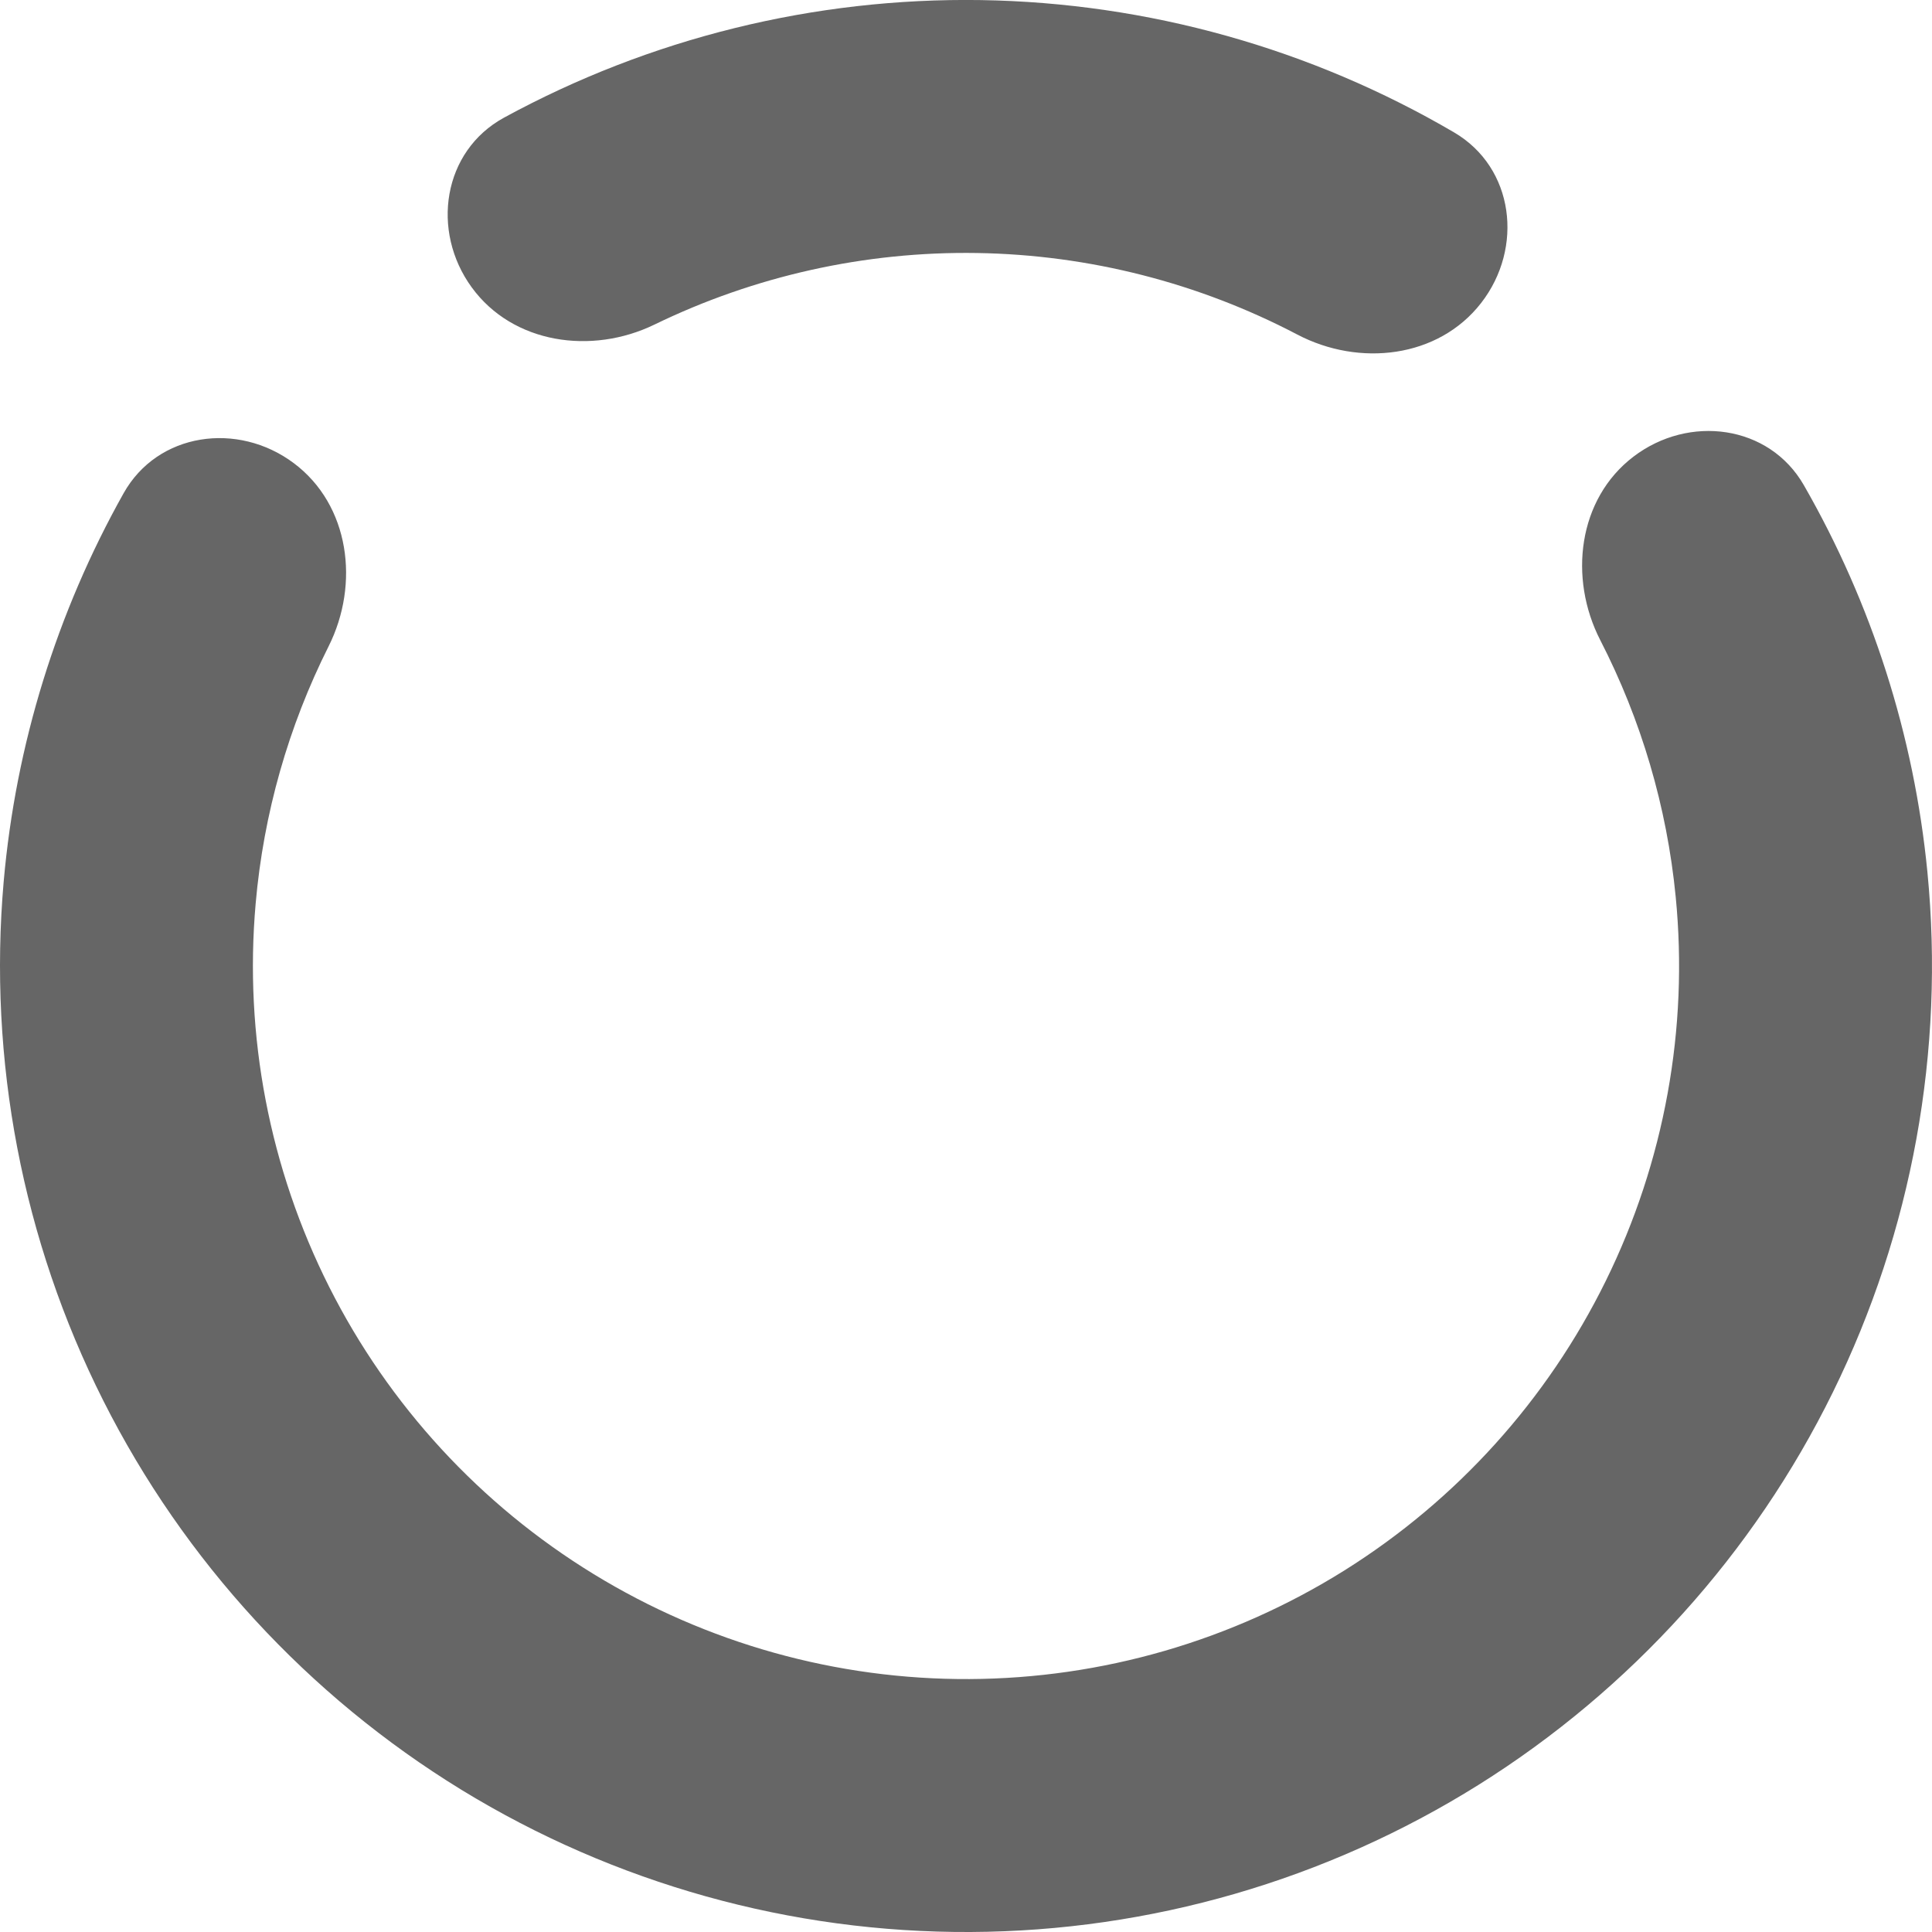
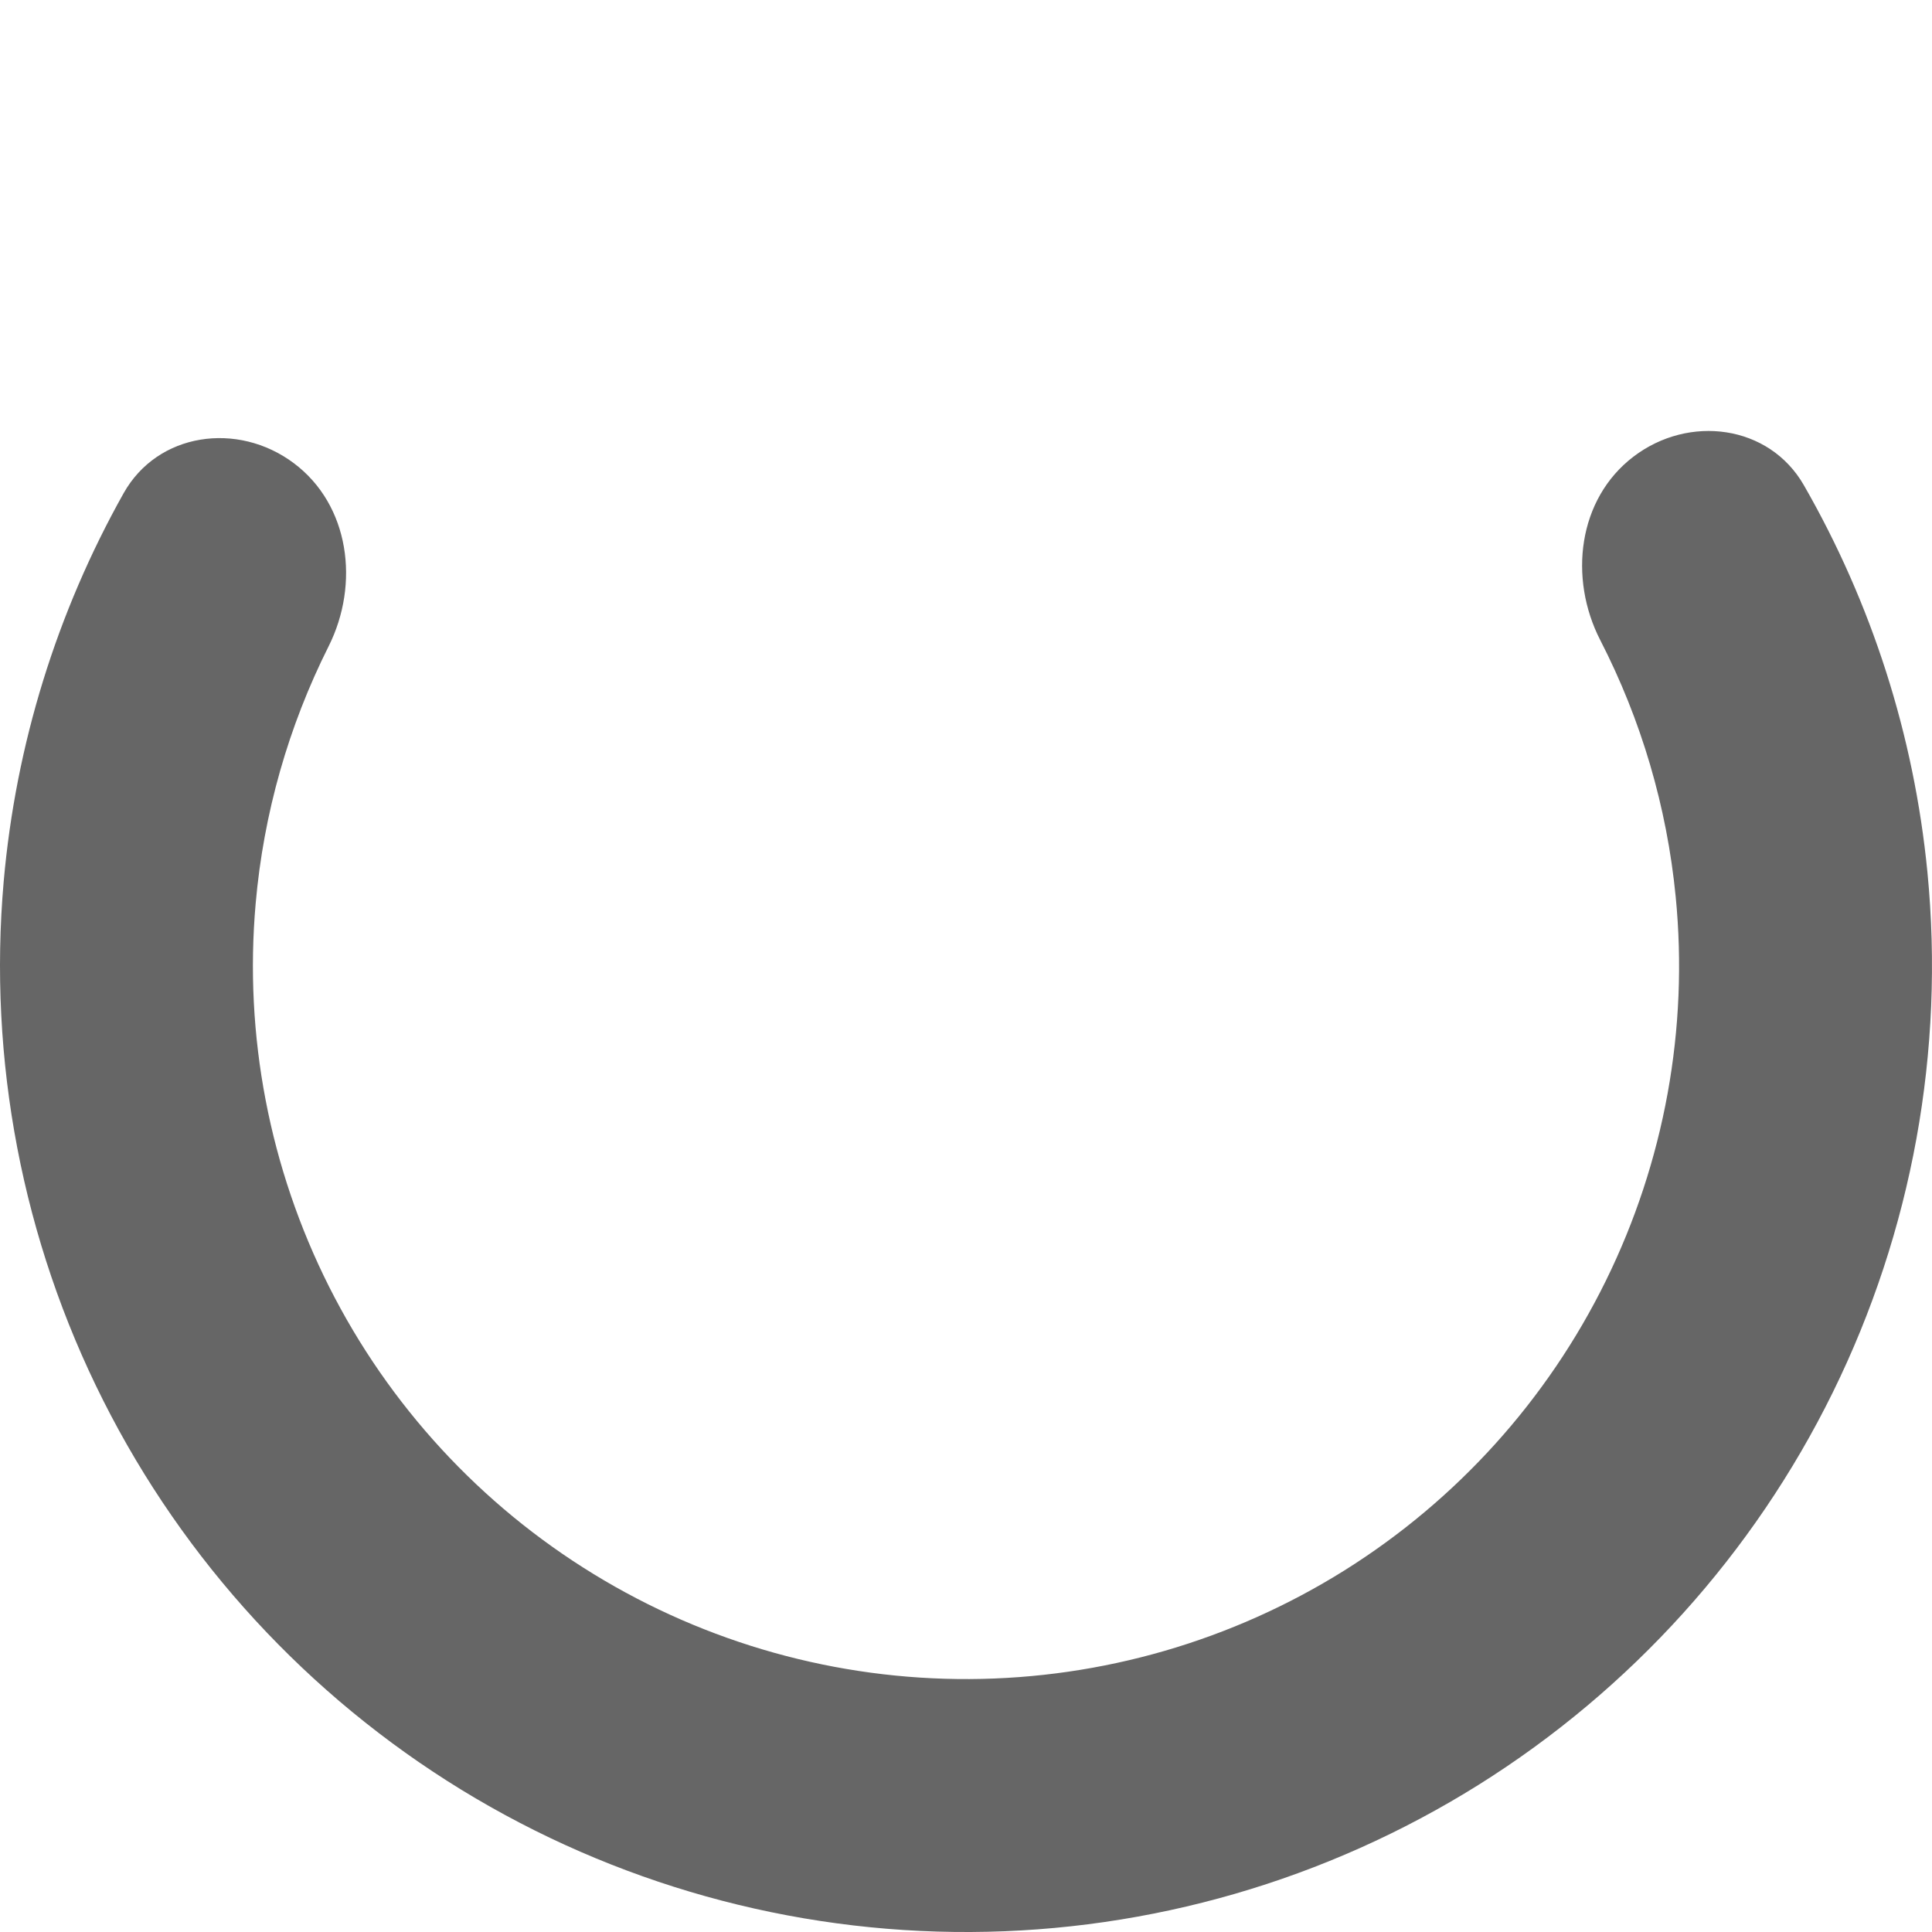
<svg xmlns="http://www.w3.org/2000/svg" width="24" height="24" viewBox="0 0 24 24" fill="none">
  <path d="M3.649 5.753C2.954 5.233 1.959 5.371 1.535 6.128C0.706 7.606 0.196 9.248 0.046 10.948C-0.149 13.172 0.279 15.406 1.283 17.399C2.288 19.393 3.828 21.066 5.731 22.233C7.635 23.399 9.826 24.011 12.058 24C14.29 23.989 16.475 23.356 18.367 22.172C20.259 20.987 21.783 19.299 22.768 17.296C23.753 15.293 24.16 13.055 23.943 10.833C23.777 9.134 23.252 7.497 22.408 6.027C21.976 5.275 20.98 5.147 20.291 5.673C19.601 6.199 19.483 7.181 19.879 7.952C20.388 8.942 20.707 10.022 20.816 11.139C20.977 12.778 20.676 14.431 19.949 15.909C19.222 17.388 18.097 18.634 16.7 19.509C15.303 20.383 13.69 20.85 12.043 20.858C10.395 20.866 8.778 20.414 7.373 19.553C5.968 18.693 4.83 17.457 4.089 15.986C3.348 14.514 3.031 12.865 3.176 11.223C3.274 10.106 3.583 9.023 4.082 8.029C4.471 7.253 4.344 6.273 3.649 5.753Z" fill="#666666" />
-   <path d="M18.399 3.764C18.931 3.079 18.811 2.082 18.062 1.644C16.286 0.604 14.262 0.034 12.186 0.001C10.11 -0.031 8.07 0.476 6.262 1.461C5.5 1.876 5.349 2.869 5.86 3.57C6.371 4.271 7.349 4.411 8.13 4.032C9.371 3.429 10.743 3.121 12.137 3.143C13.532 3.165 14.893 3.515 16.116 4.156C16.884 4.559 17.866 4.45 18.399 3.764Z" fill="#666666" />
</svg>